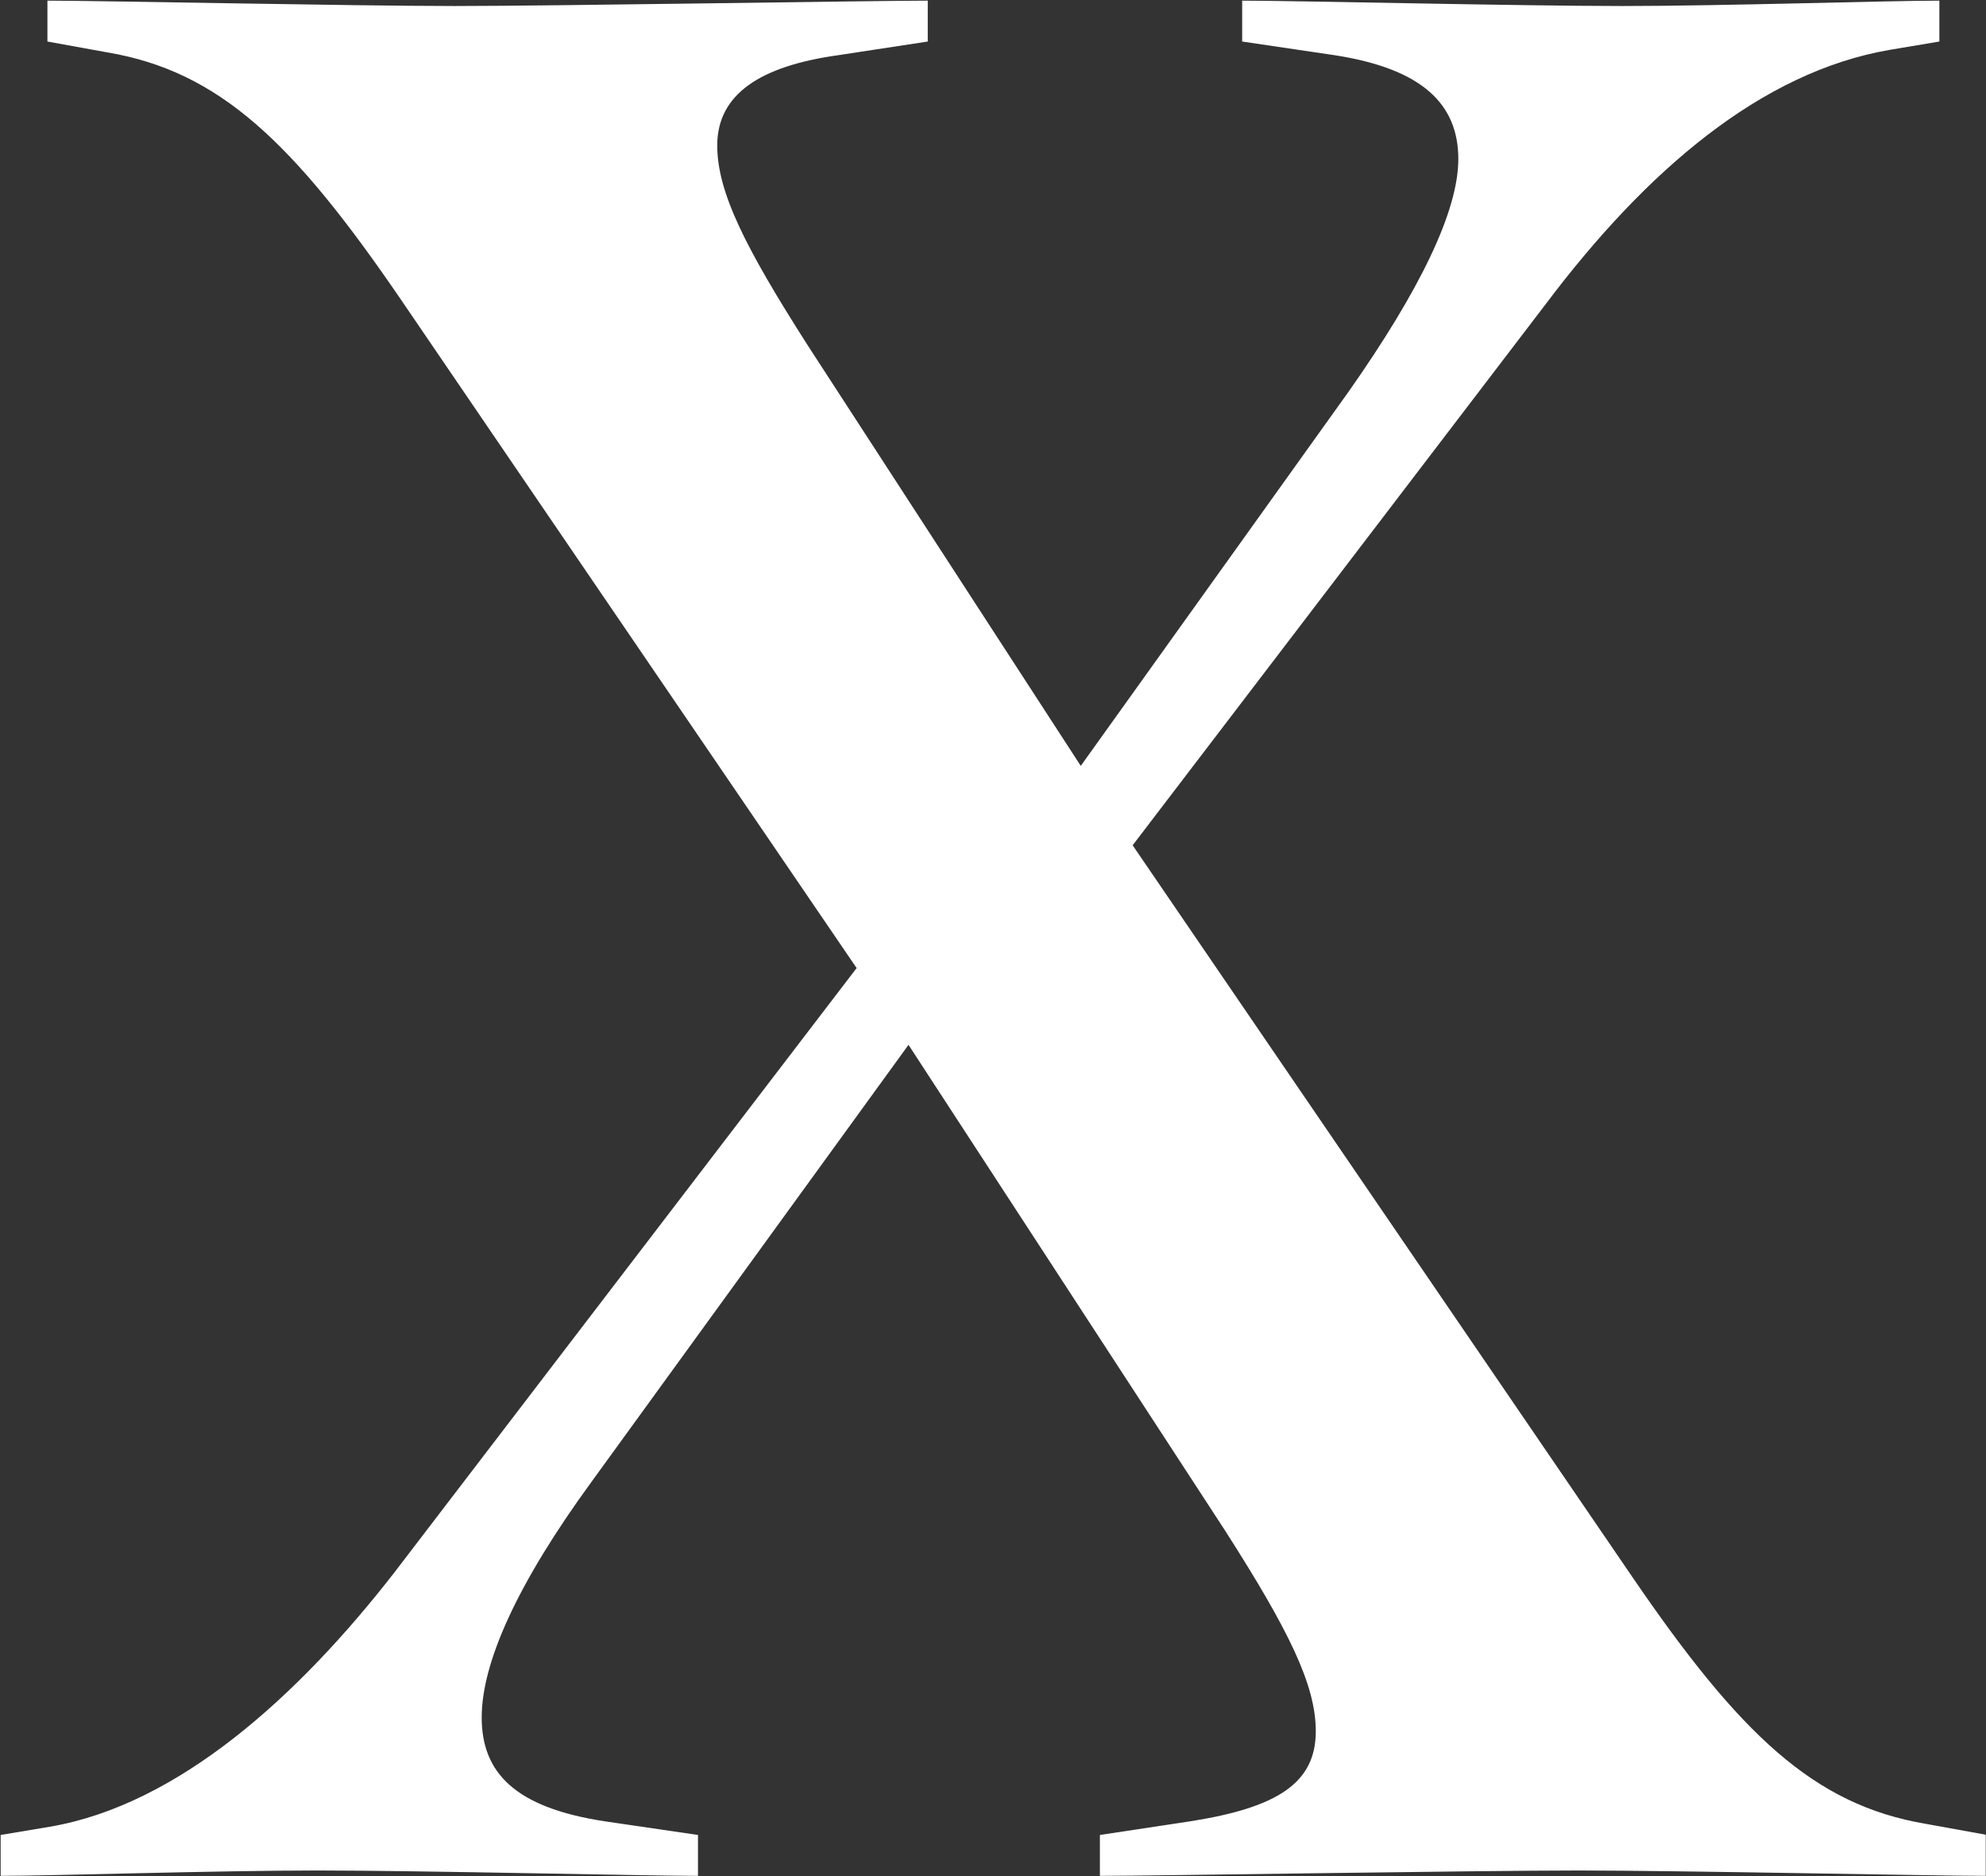
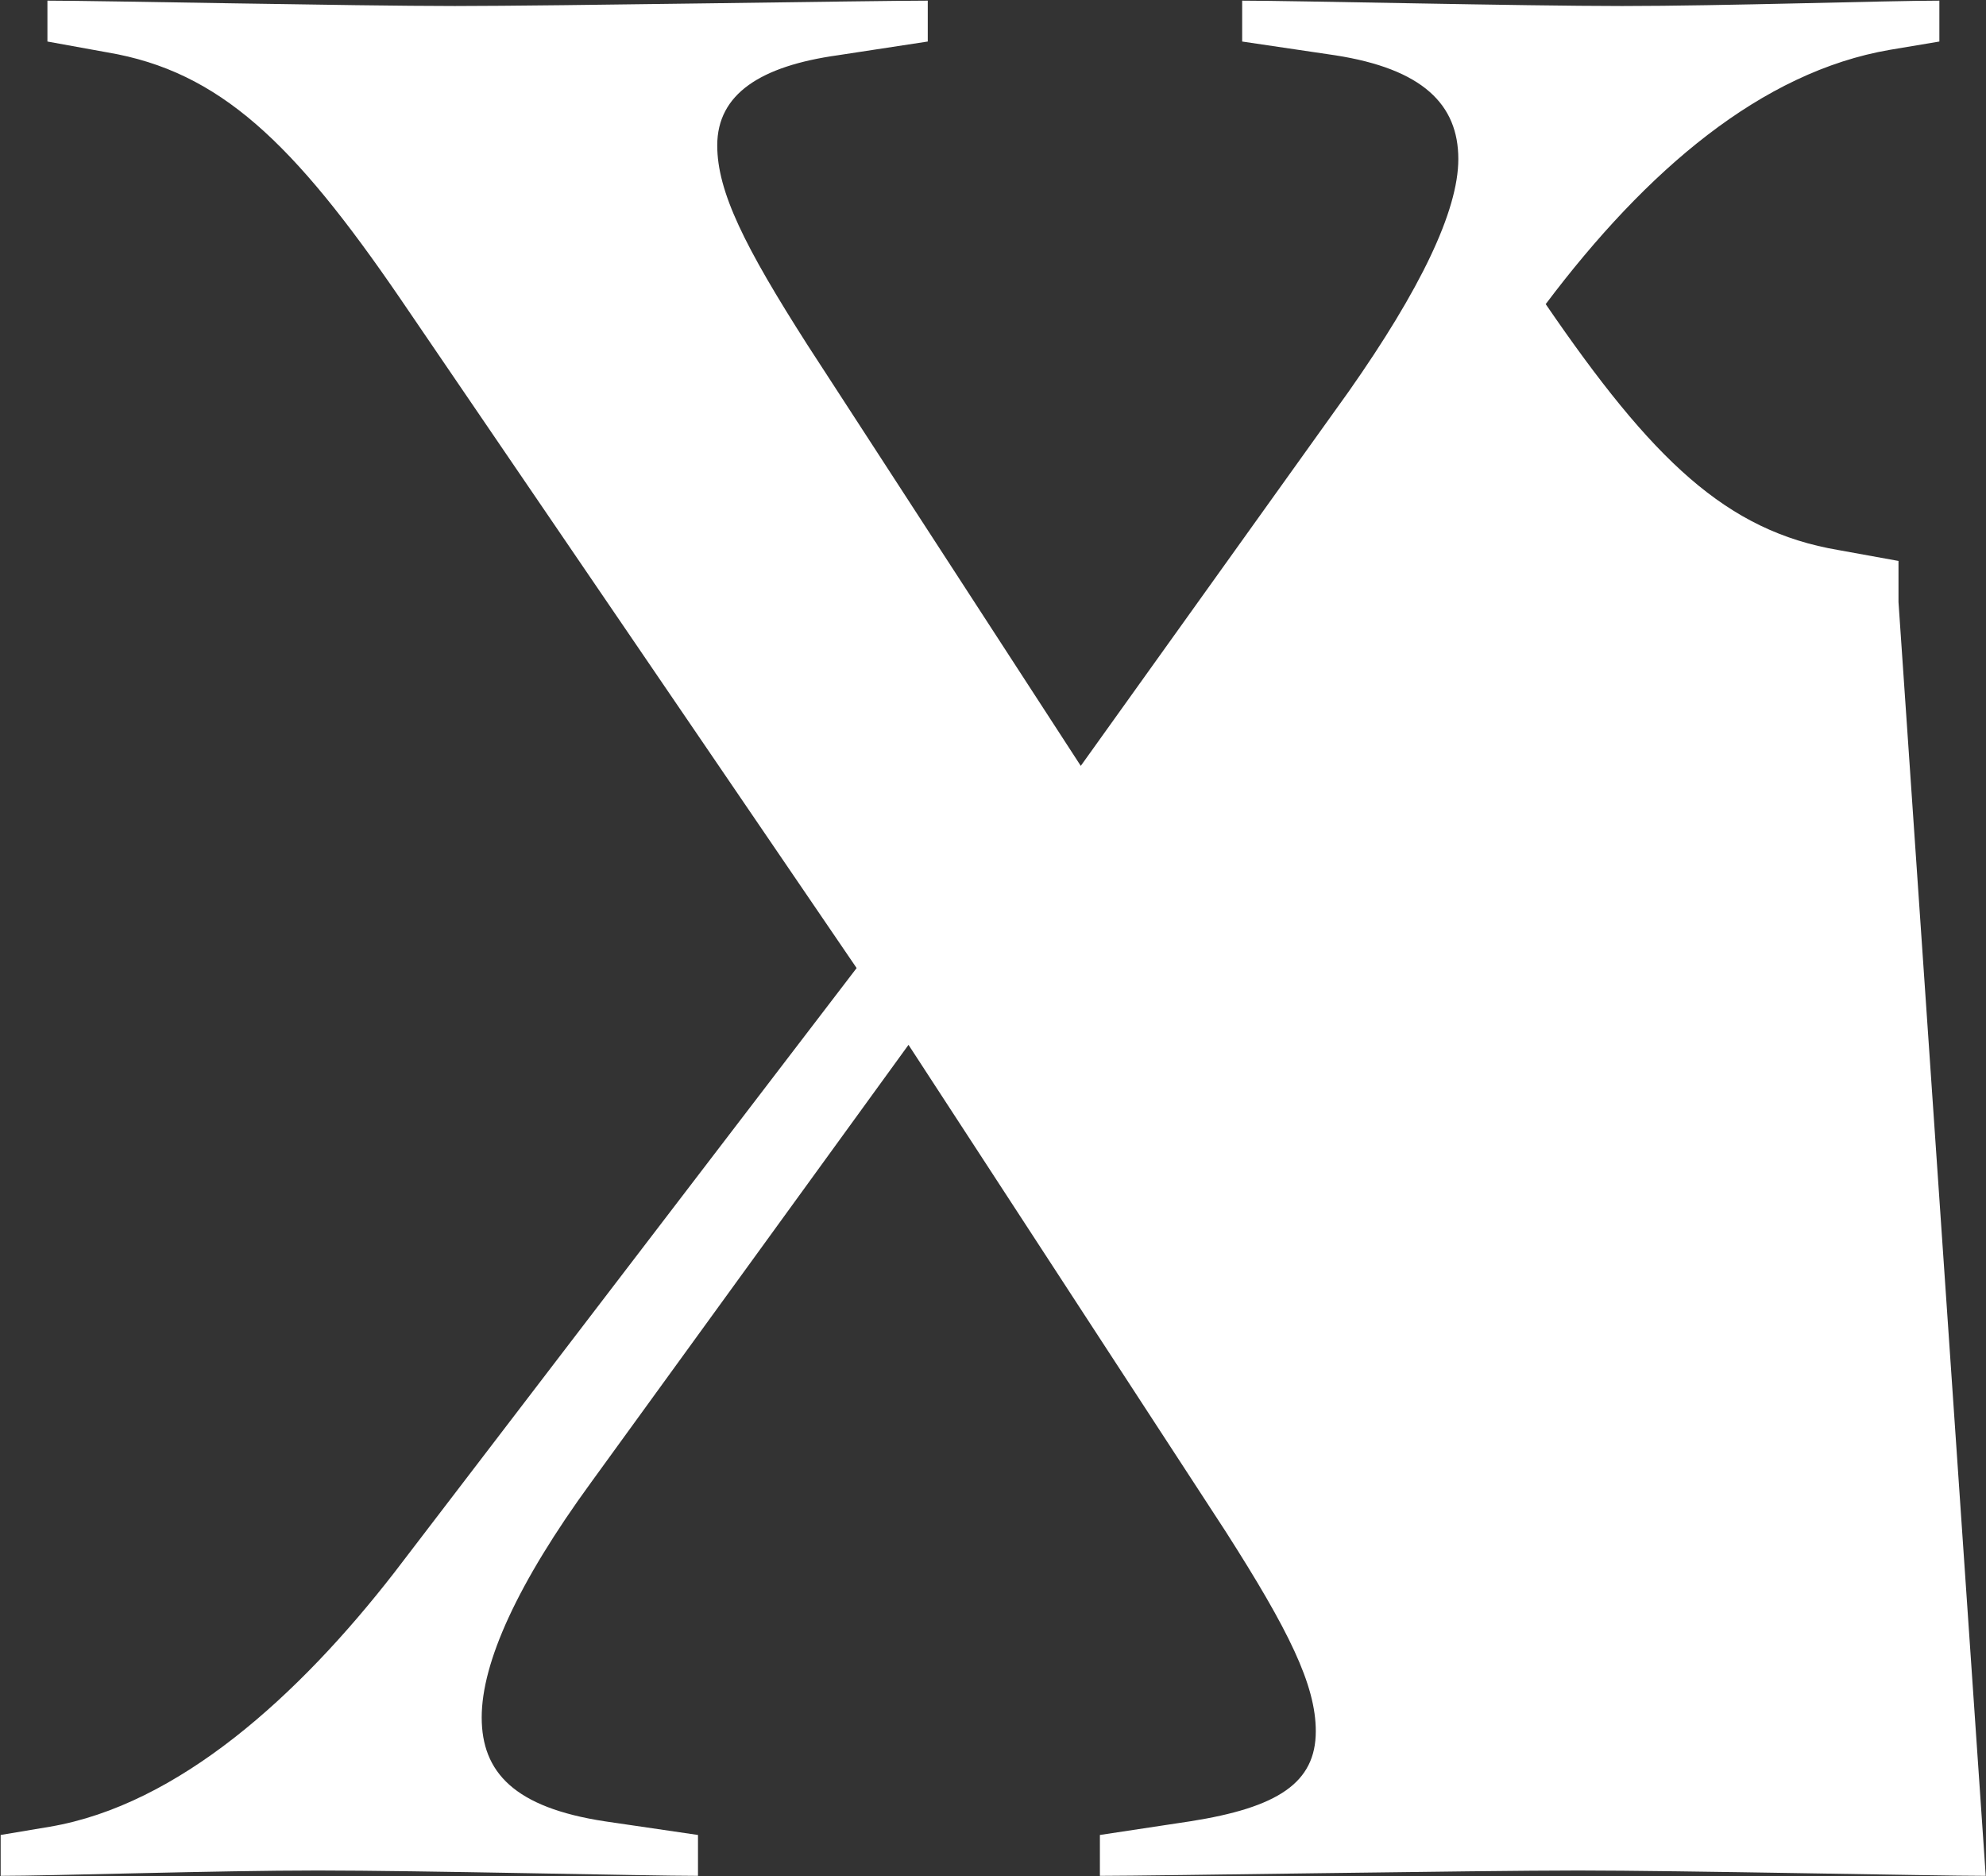
<svg xmlns="http://www.w3.org/2000/svg" version="1.2" viewBox="0 0 1516 1432" width="1516" height="1432">
  <rect x="0" y="0" width="1516" height="1432" fill="#333333" stroke="none" />
  <title>StoneX_Dark-svg</title>
  <style>
		.s0 { fill: #ffffff } 
	</style>
  <g id="Layer">
-     <path id="Layer" class="s0" d="m1515.8 1431.6c-39.8 0-233.9-4.1-311-4.1-77.1 0-323.5 4.1-365.2 4.1v-31.2l68.8-10.4c66.9-10.5 96-29.3 96-68.8 0-35.4-20.8-77.3-68.8-152.4l-242.1-371.4-242.2 333.8c-56.4 77.3-83.6 137.6-83.6 179.5 0 41.9 25 68.8 94.1 79.3l71 10.4v31.2c-39.8 0-212.8-4.1-290.1-4.1-77.3 0-202.6 4.1-242.2 4.1v-31.2l37.6-6.3c98.2-16.7 190-100.1 263-194.1l352.8-461.2-348.5-511.1c-81.4-118.9-137.7-173.2-223.4-187.7l-45.8-8.3v-31.2c39.7 0 233.8 4.1 310.9 4.1 77.1 0 319.4-4.1 361.1-4.1v31.2l-68.8 10.5c-58.4 8.2-91.9 29.3-91.9 68.8 0 35.3 20.9 77.2 68.9 152.3l208.6 321.2 204.6-285.8c54.3-77.3 83.6-137.6 83.6-177.3 0-41.7-27.2-68.8-94-79.2l-71-10.5v-31.2c39.7 0 213 4.1 290.1 4.1 77 0 202.3-4.1 242.1-4.1v31.2l-37.6 6.3c-98.1 16.8-185.9 91.8-262.9 194.1l-315.3 413 381.9 559.1c81.4 118.9 137.7 173.2 223.5 187.7l45.8 8.3c0 0 0 31.2 0 31.4z" />
+     <path id="Layer" class="s0" d="m1515.8 1431.6c-39.8 0-233.9-4.1-311-4.1-77.1 0-323.5 4.1-365.2 4.1v-31.2l68.8-10.4c66.9-10.5 96-29.3 96-68.8 0-35.4-20.8-77.3-68.8-152.4l-242.1-371.4-242.2 333.8c-56.4 77.3-83.6 137.6-83.6 179.5 0 41.9 25 68.8 94.1 79.3l71 10.4v31.2c-39.8 0-212.8-4.1-290.1-4.1-77.3 0-202.6 4.1-242.2 4.1v-31.2l37.6-6.3c98.2-16.7 190-100.1 263-194.1l352.8-461.2-348.5-511.1c-81.4-118.9-137.7-173.2-223.4-187.7l-45.8-8.3v-31.2c39.7 0 233.8 4.1 310.9 4.1 77.1 0 319.4-4.1 361.1-4.1v31.2l-68.8 10.5c-58.4 8.2-91.9 29.3-91.9 68.8 0 35.3 20.9 77.2 68.9 152.3l208.6 321.2 204.6-285.8c54.3-77.3 83.6-137.6 83.6-177.3 0-41.7-27.2-68.8-94-79.2l-71-10.5v-31.2c39.7 0 213 4.1 290.1 4.1 77 0 202.3-4.1 242.1-4.1v31.2l-37.6 6.3c-98.1 16.8-185.9 91.8-262.9 194.1c81.4 118.9 137.7 173.2 223.5 187.7l45.8 8.3c0 0 0 31.2 0 31.4z" />
  </g>
</svg>